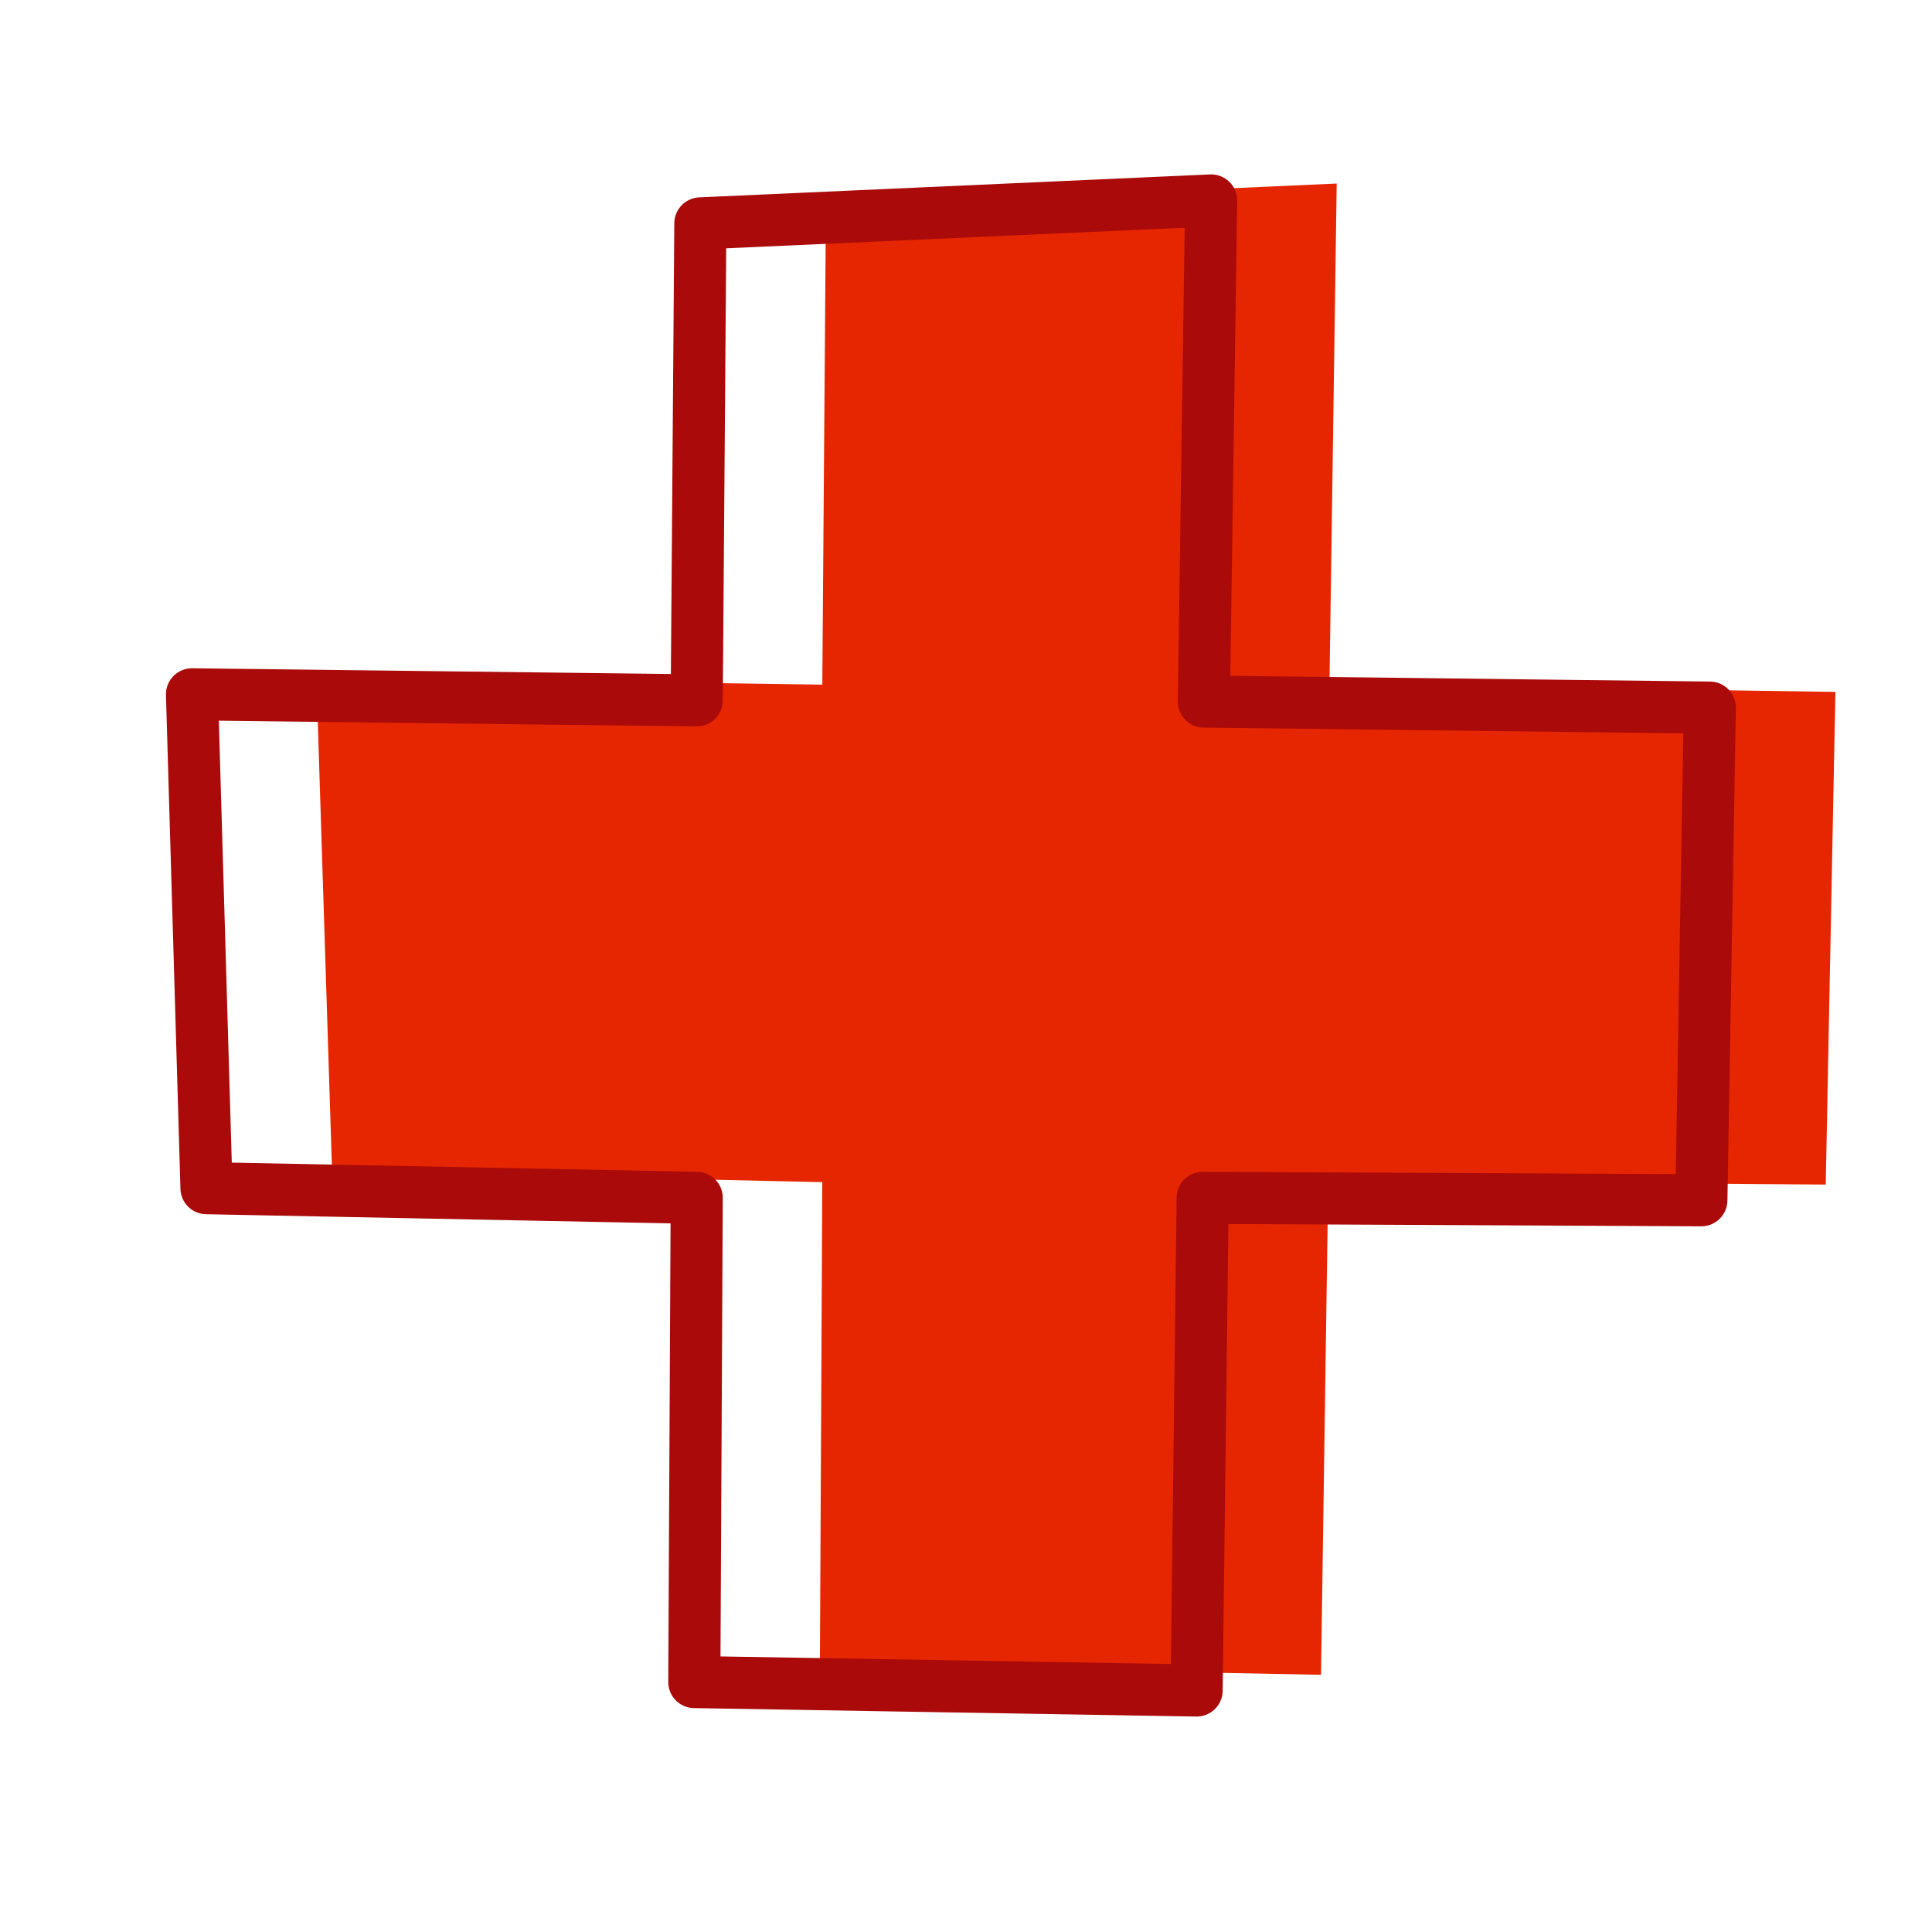
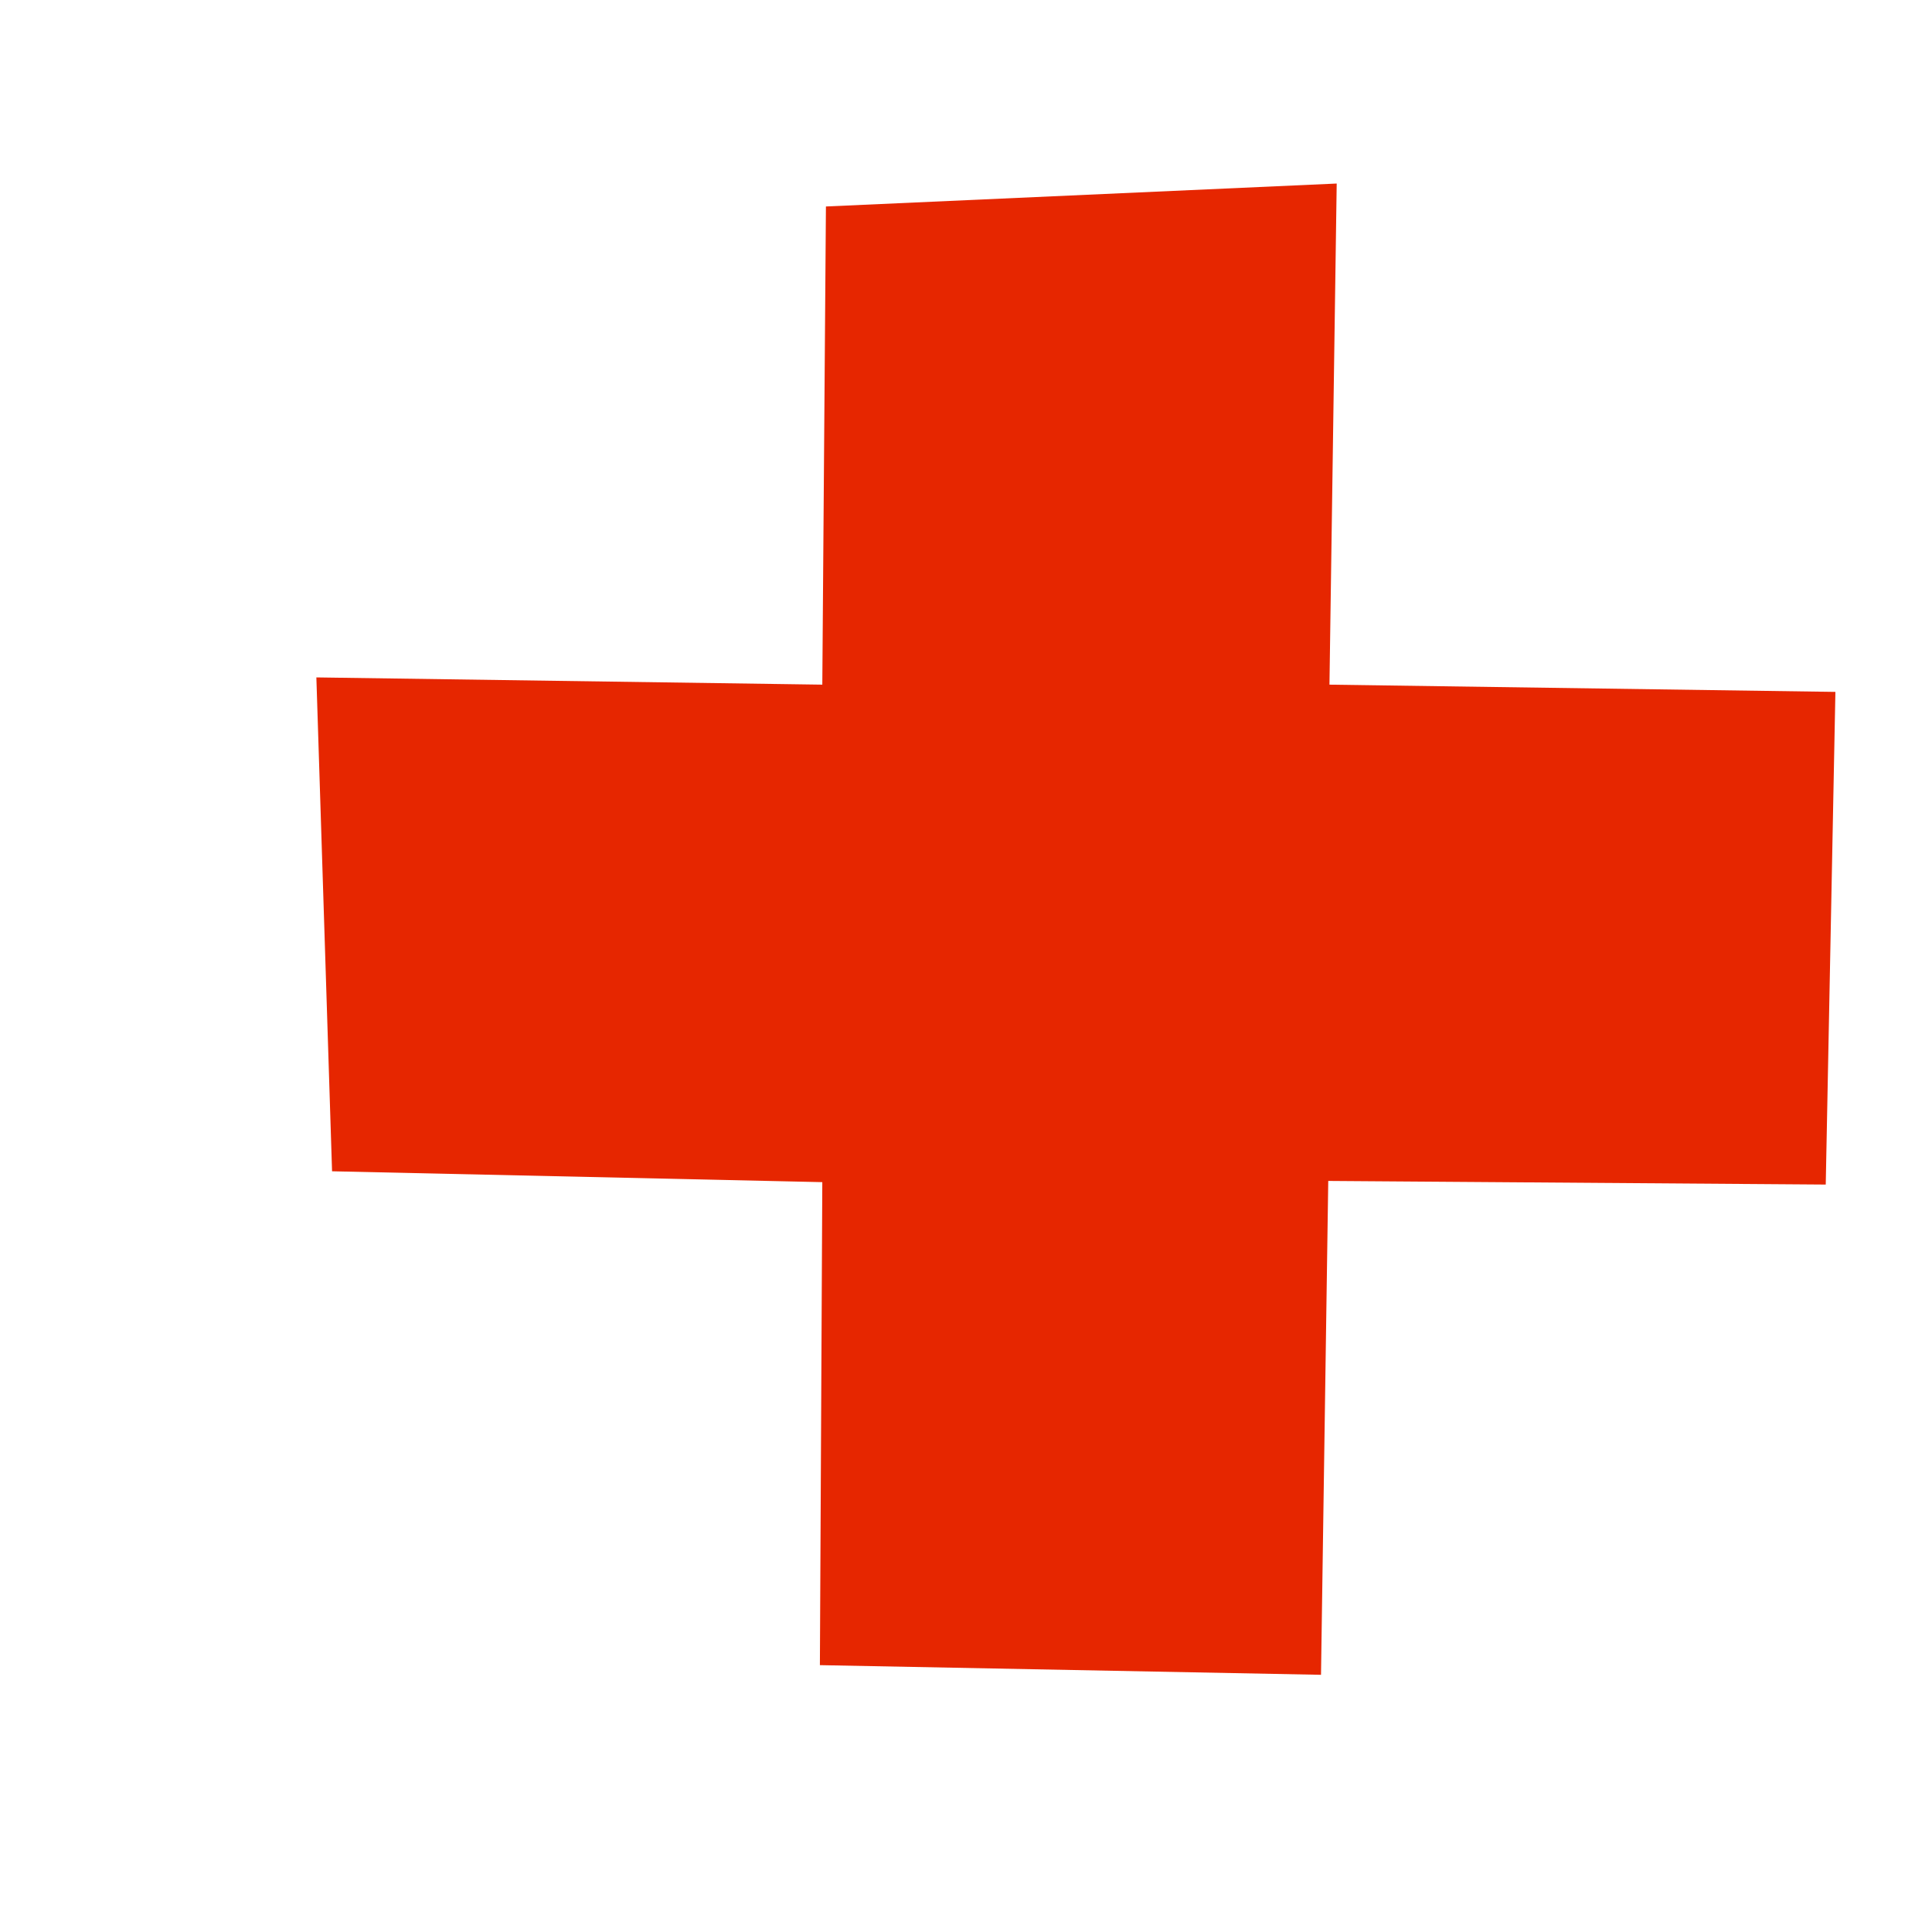
<svg xmlns="http://www.w3.org/2000/svg" version="1.1" id="Layer_1" x="0px" y="0px" viewBox="0 0 160 160" style="enable-background:new 0 0 160 160;" xml:space="preserve">
  <style type="text/css">
	.st0{fill:#E62600;}
	.st1{fill:none;stroke:#AA0A0A;stroke-width:4.314;stroke-linecap:round;stroke-linejoin:round;stroke-miterlimit:10;}
	.st2{fill:none;}
</style>
  <g id="PS_x5F_RxHealth_x5F_2_1_">
    <g>
      <polygon class="st0" points="152,57.3 151.2,98.1 110,97.8 109.4,138.7 67.9,137.9 68.1,97.9 27.5,97 26.2,56.1 68.1,56.7     68.4,17.1 110.7,15.2 110.1,56.7   " />
-       <polygon class="st1" points="141.6,58.6 140.9,99.4 99.6,99.2 99.1,140 57.5,139.3 57.7,99.2 17.1,98.4 15.9,57.5 57.7,58     58,18.5 100.3,16.6 99.7,58.1   " />
    </g>
  </g>
-   <rect class="st2" width="160" height="160" />
</svg>